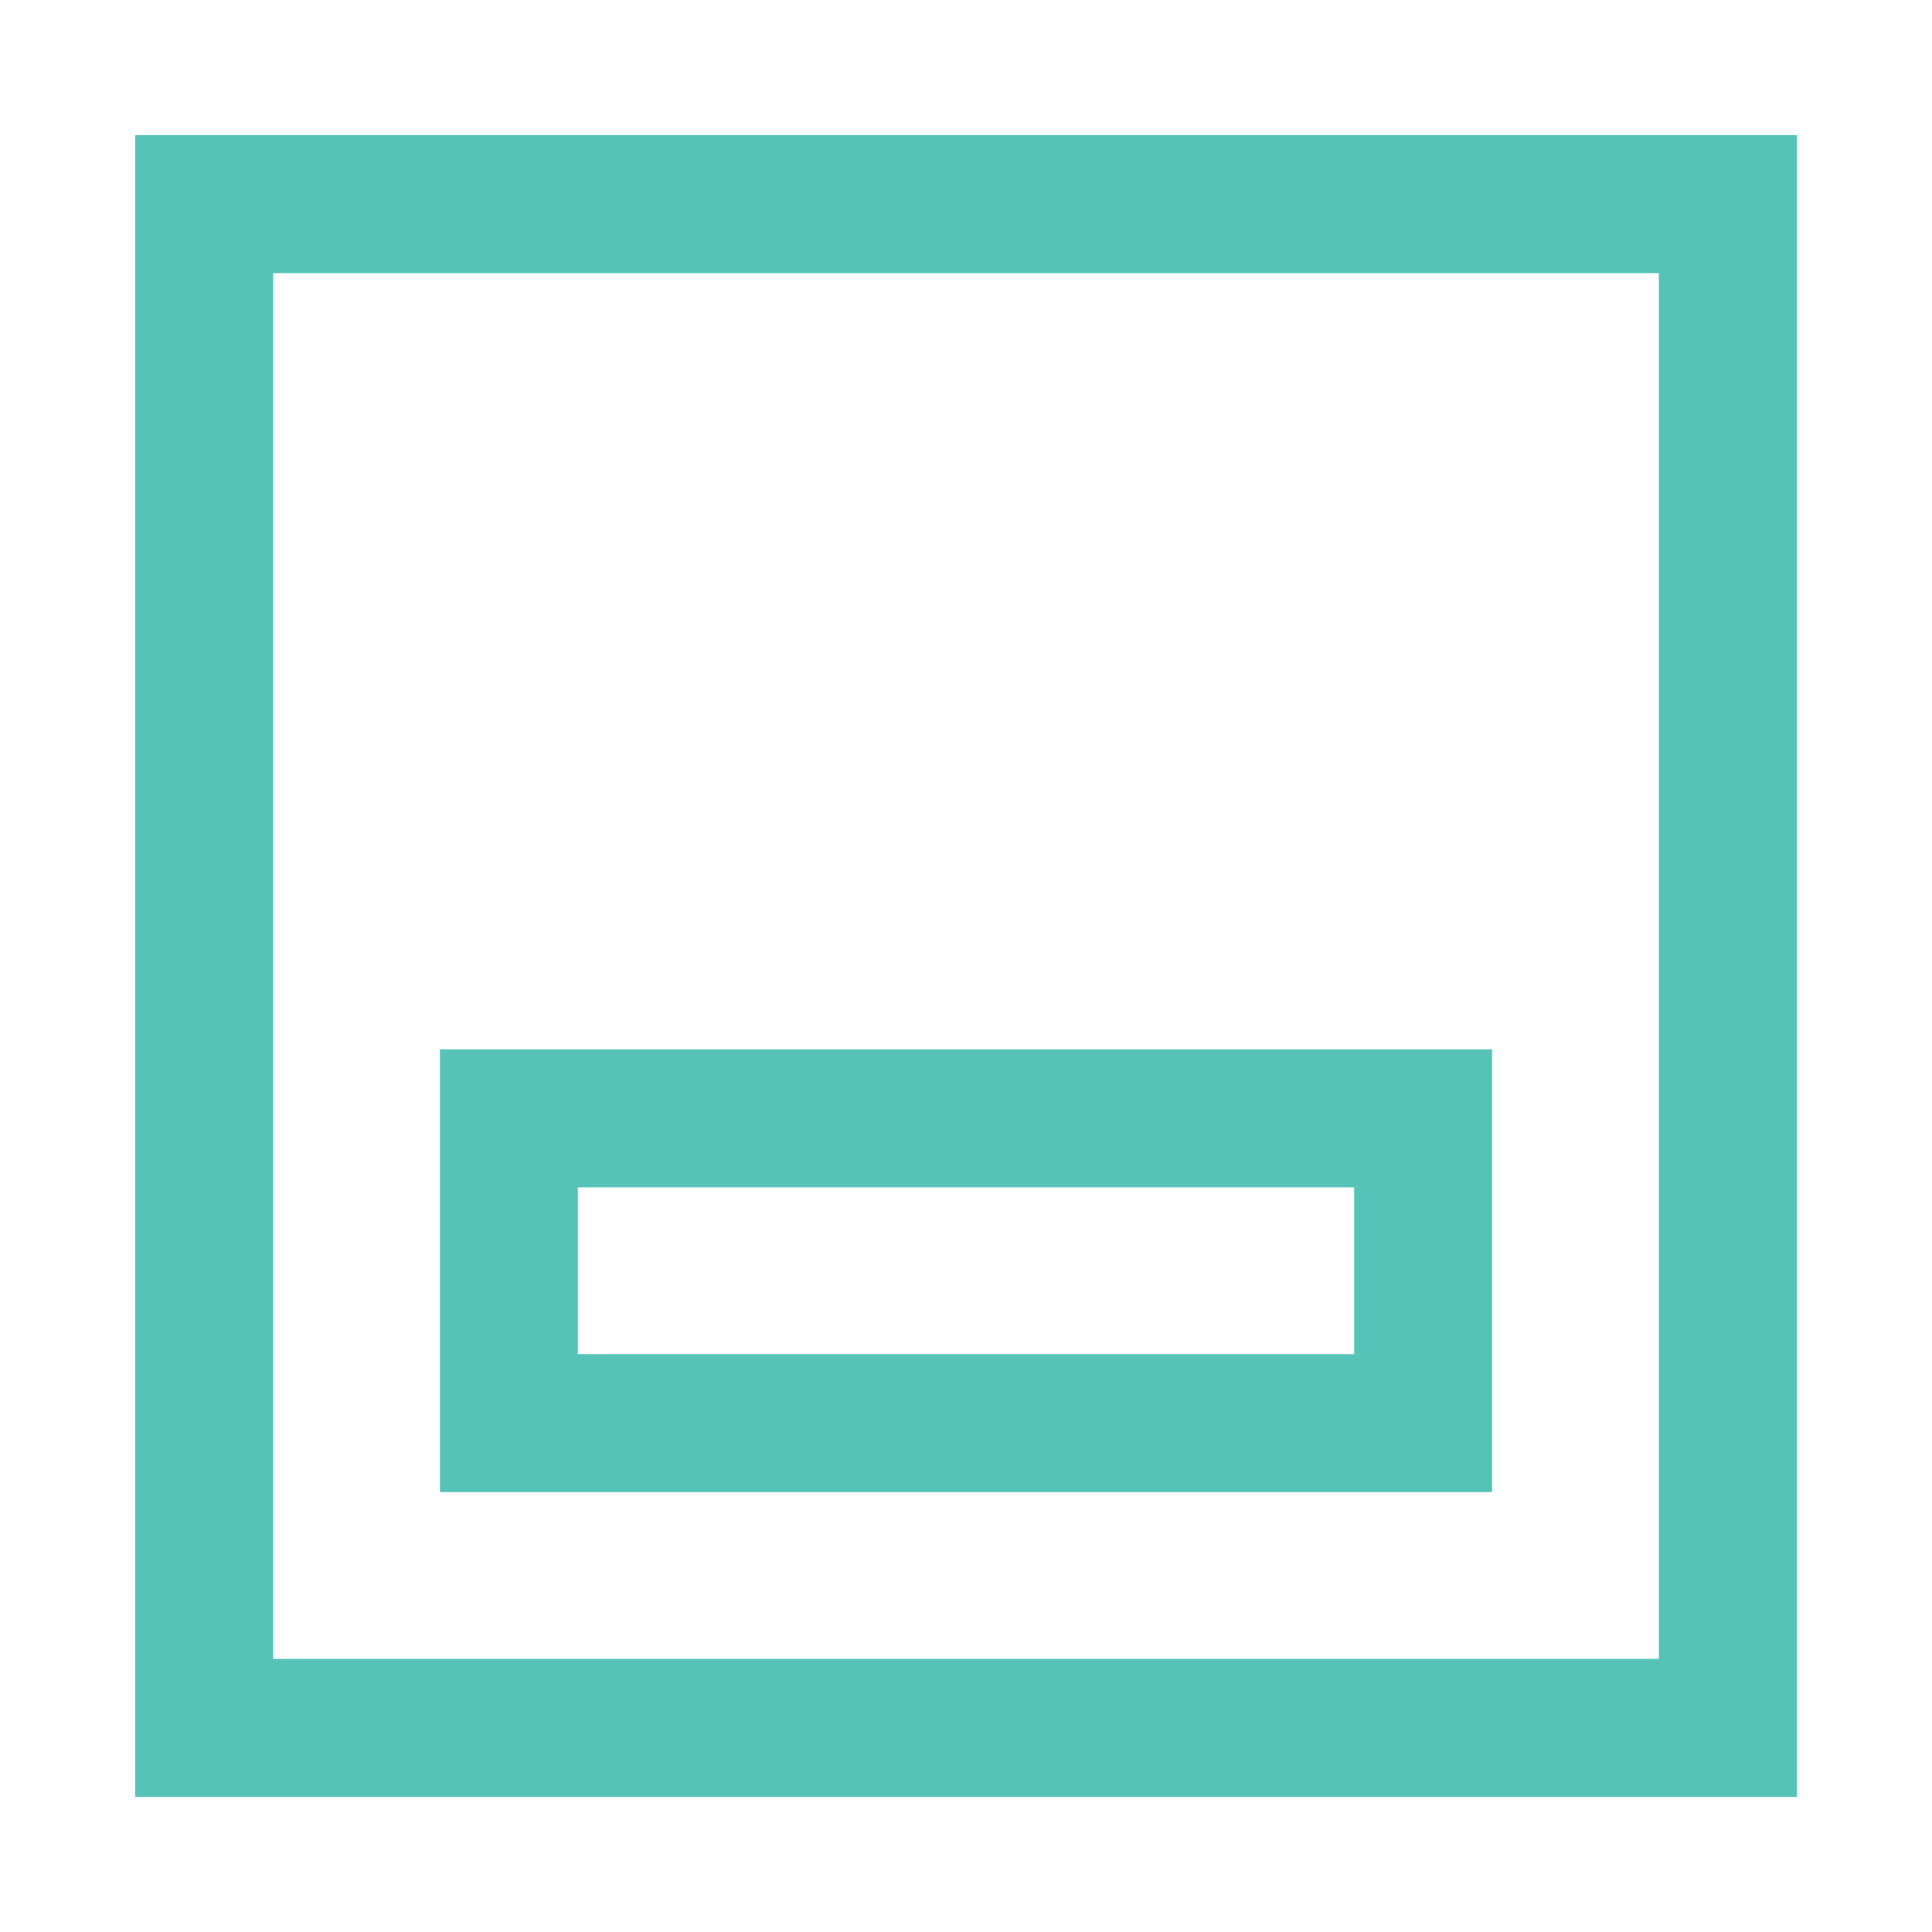
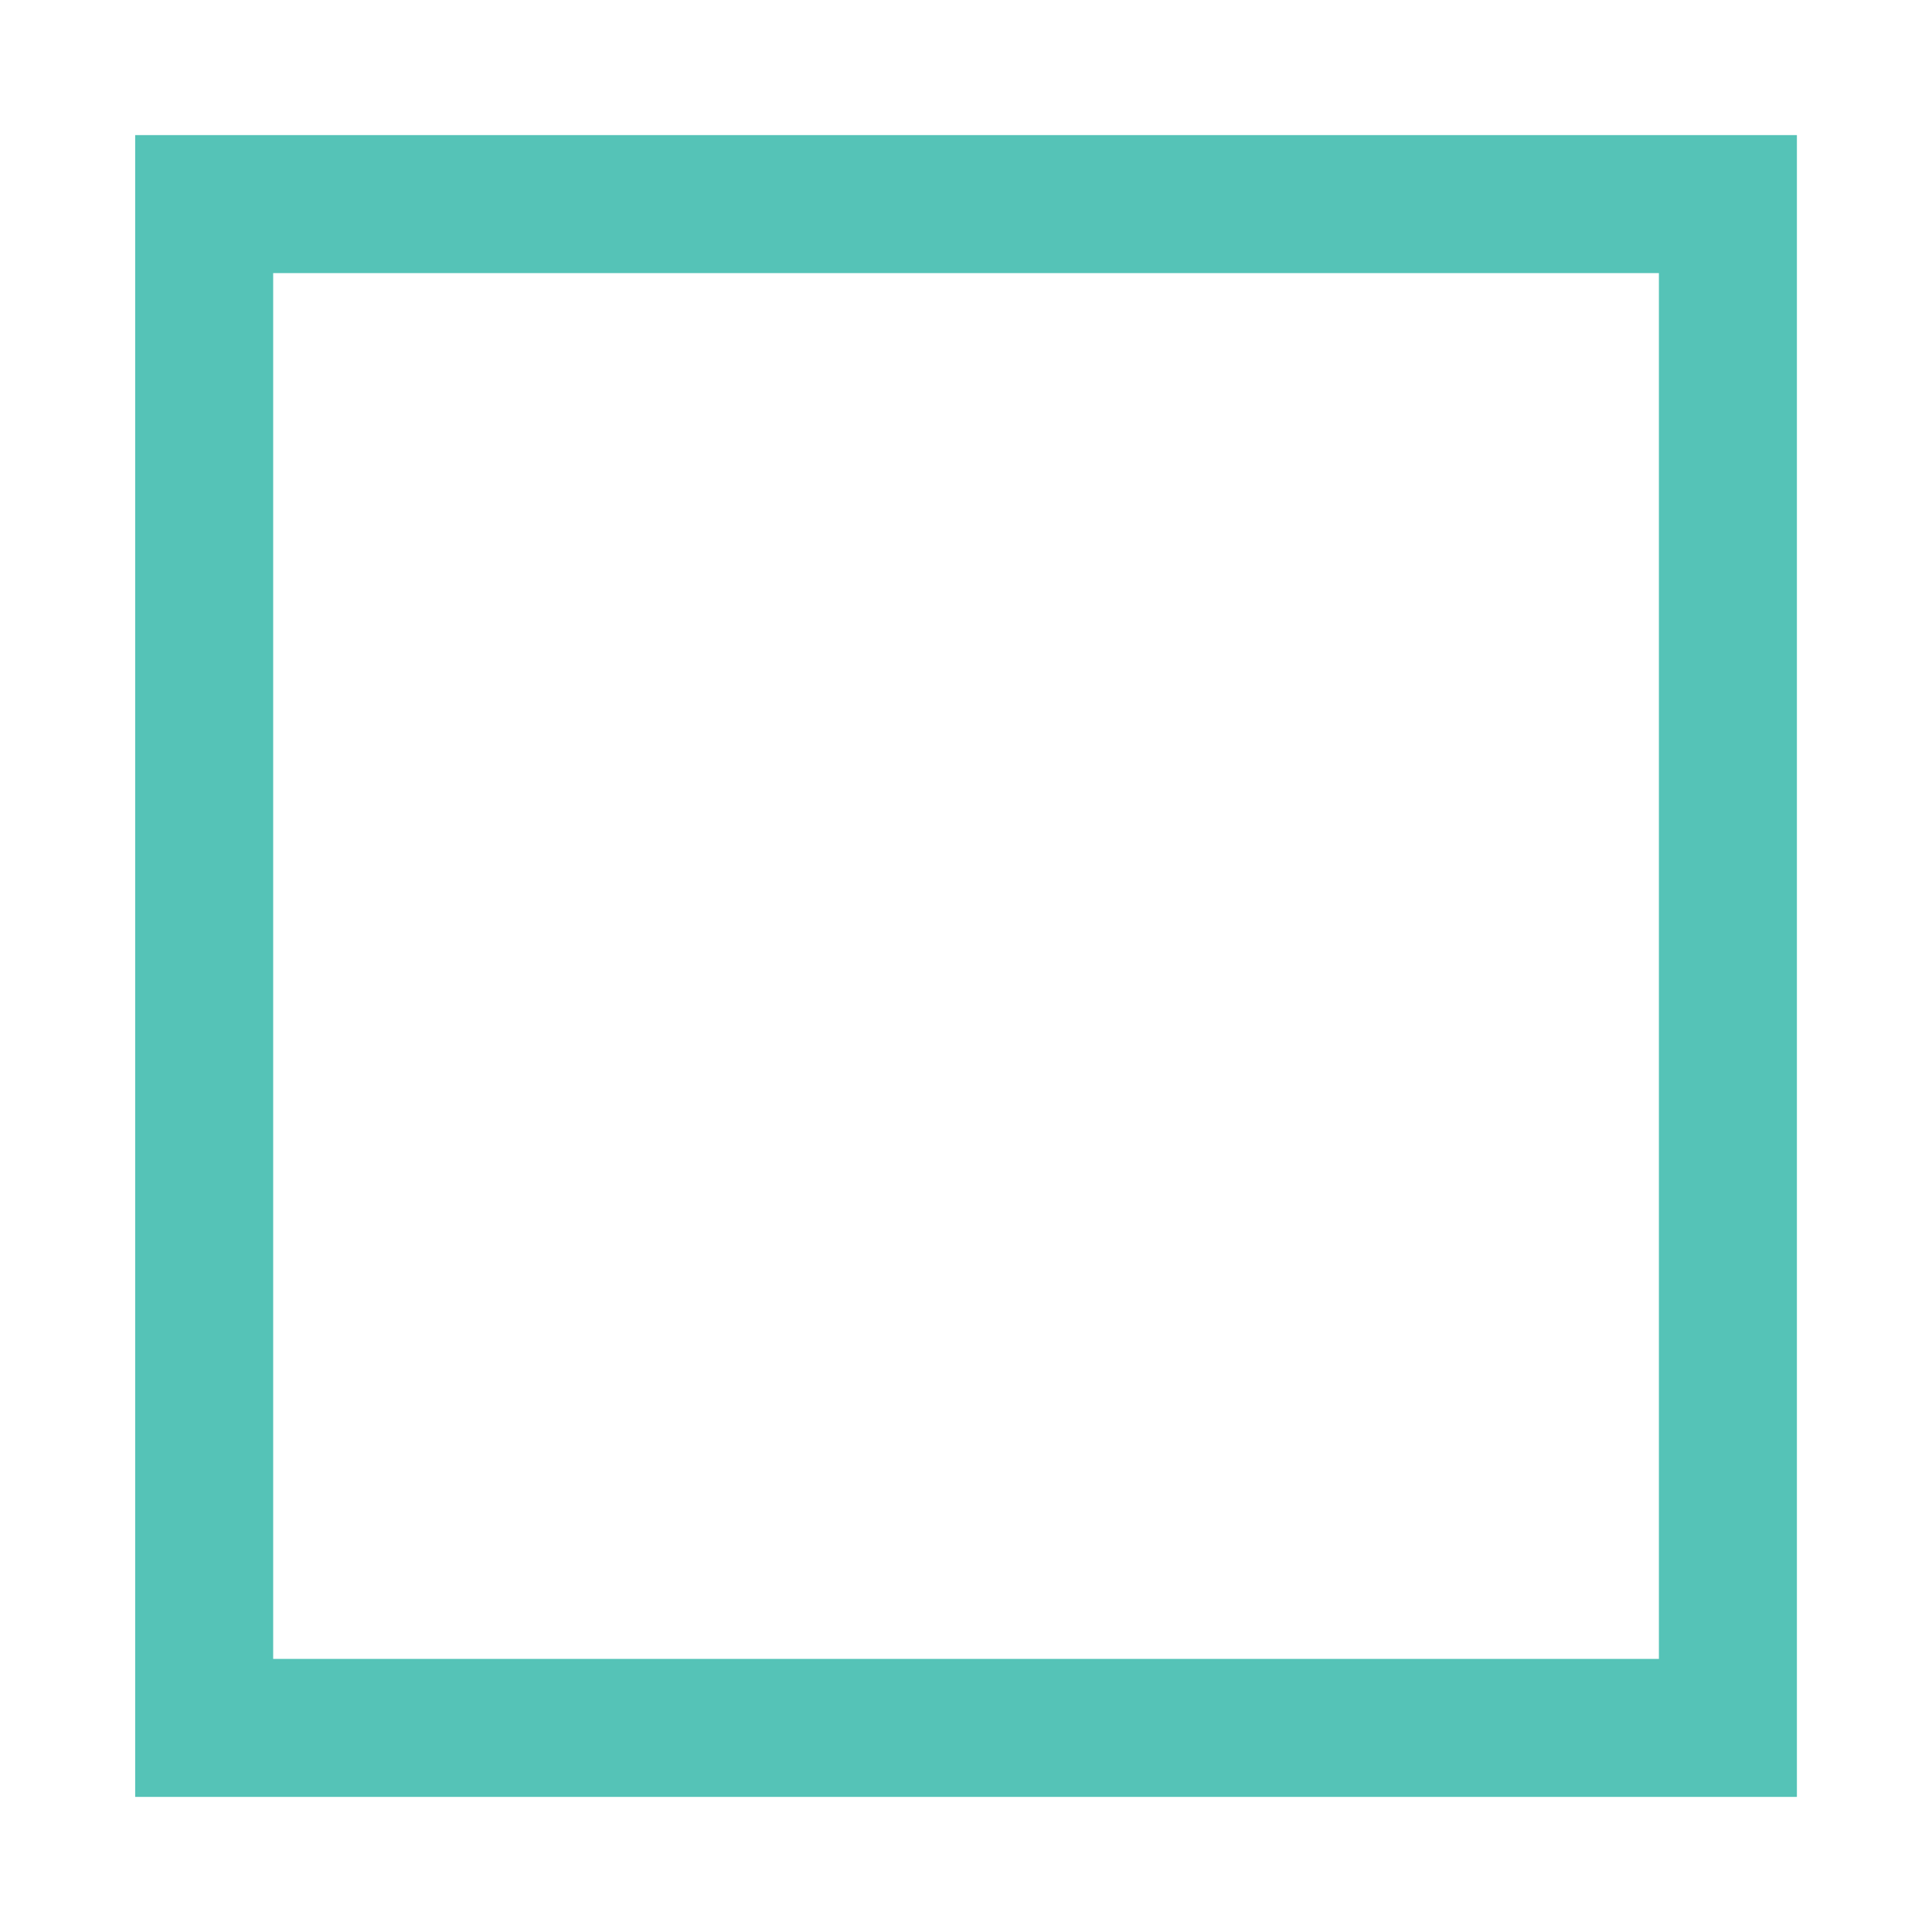
<svg xmlns="http://www.w3.org/2000/svg" width="28" height="28" viewBox="0 0 28 28" fill="none">
  <path d="M2.959 2.958H25.042V25.042H2.959V2.958Z" stroke="#55C3B7" stroke-width="2" />
-   <path d="M7.375 16.208H20.625V20.625H7.375V16.208Z" stroke="#55C3B7" stroke-width="2" />
</svg>